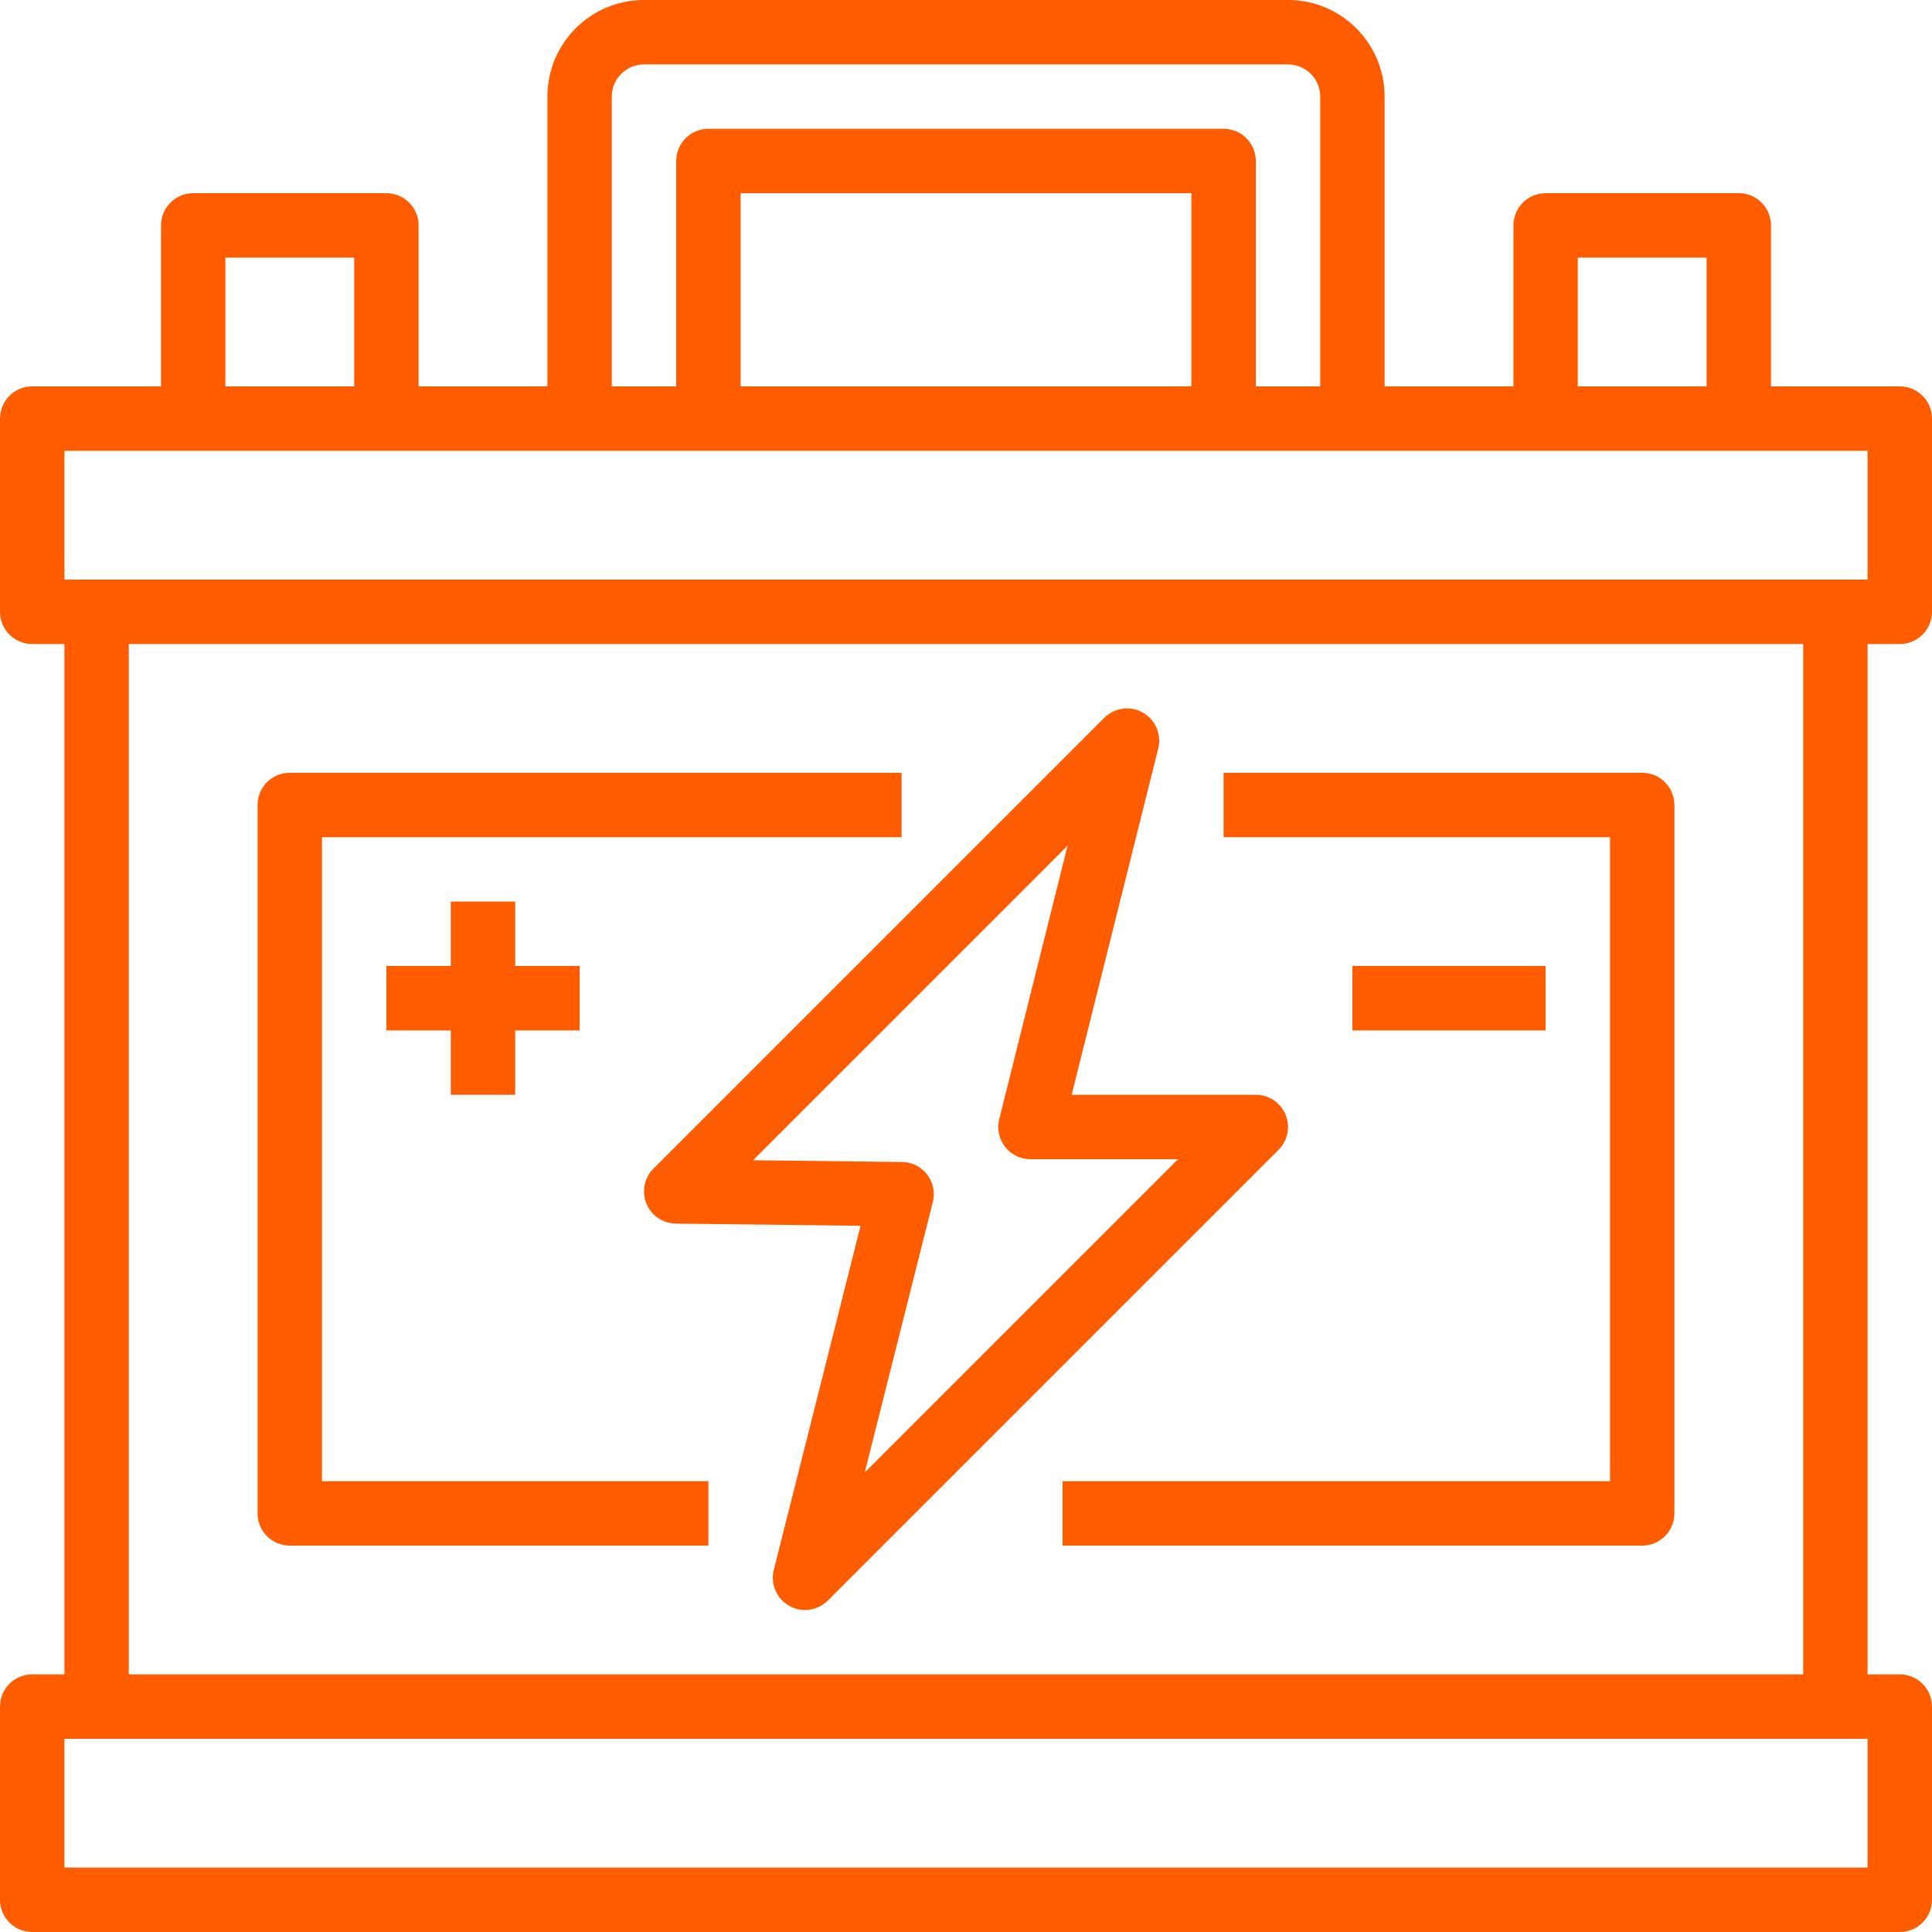
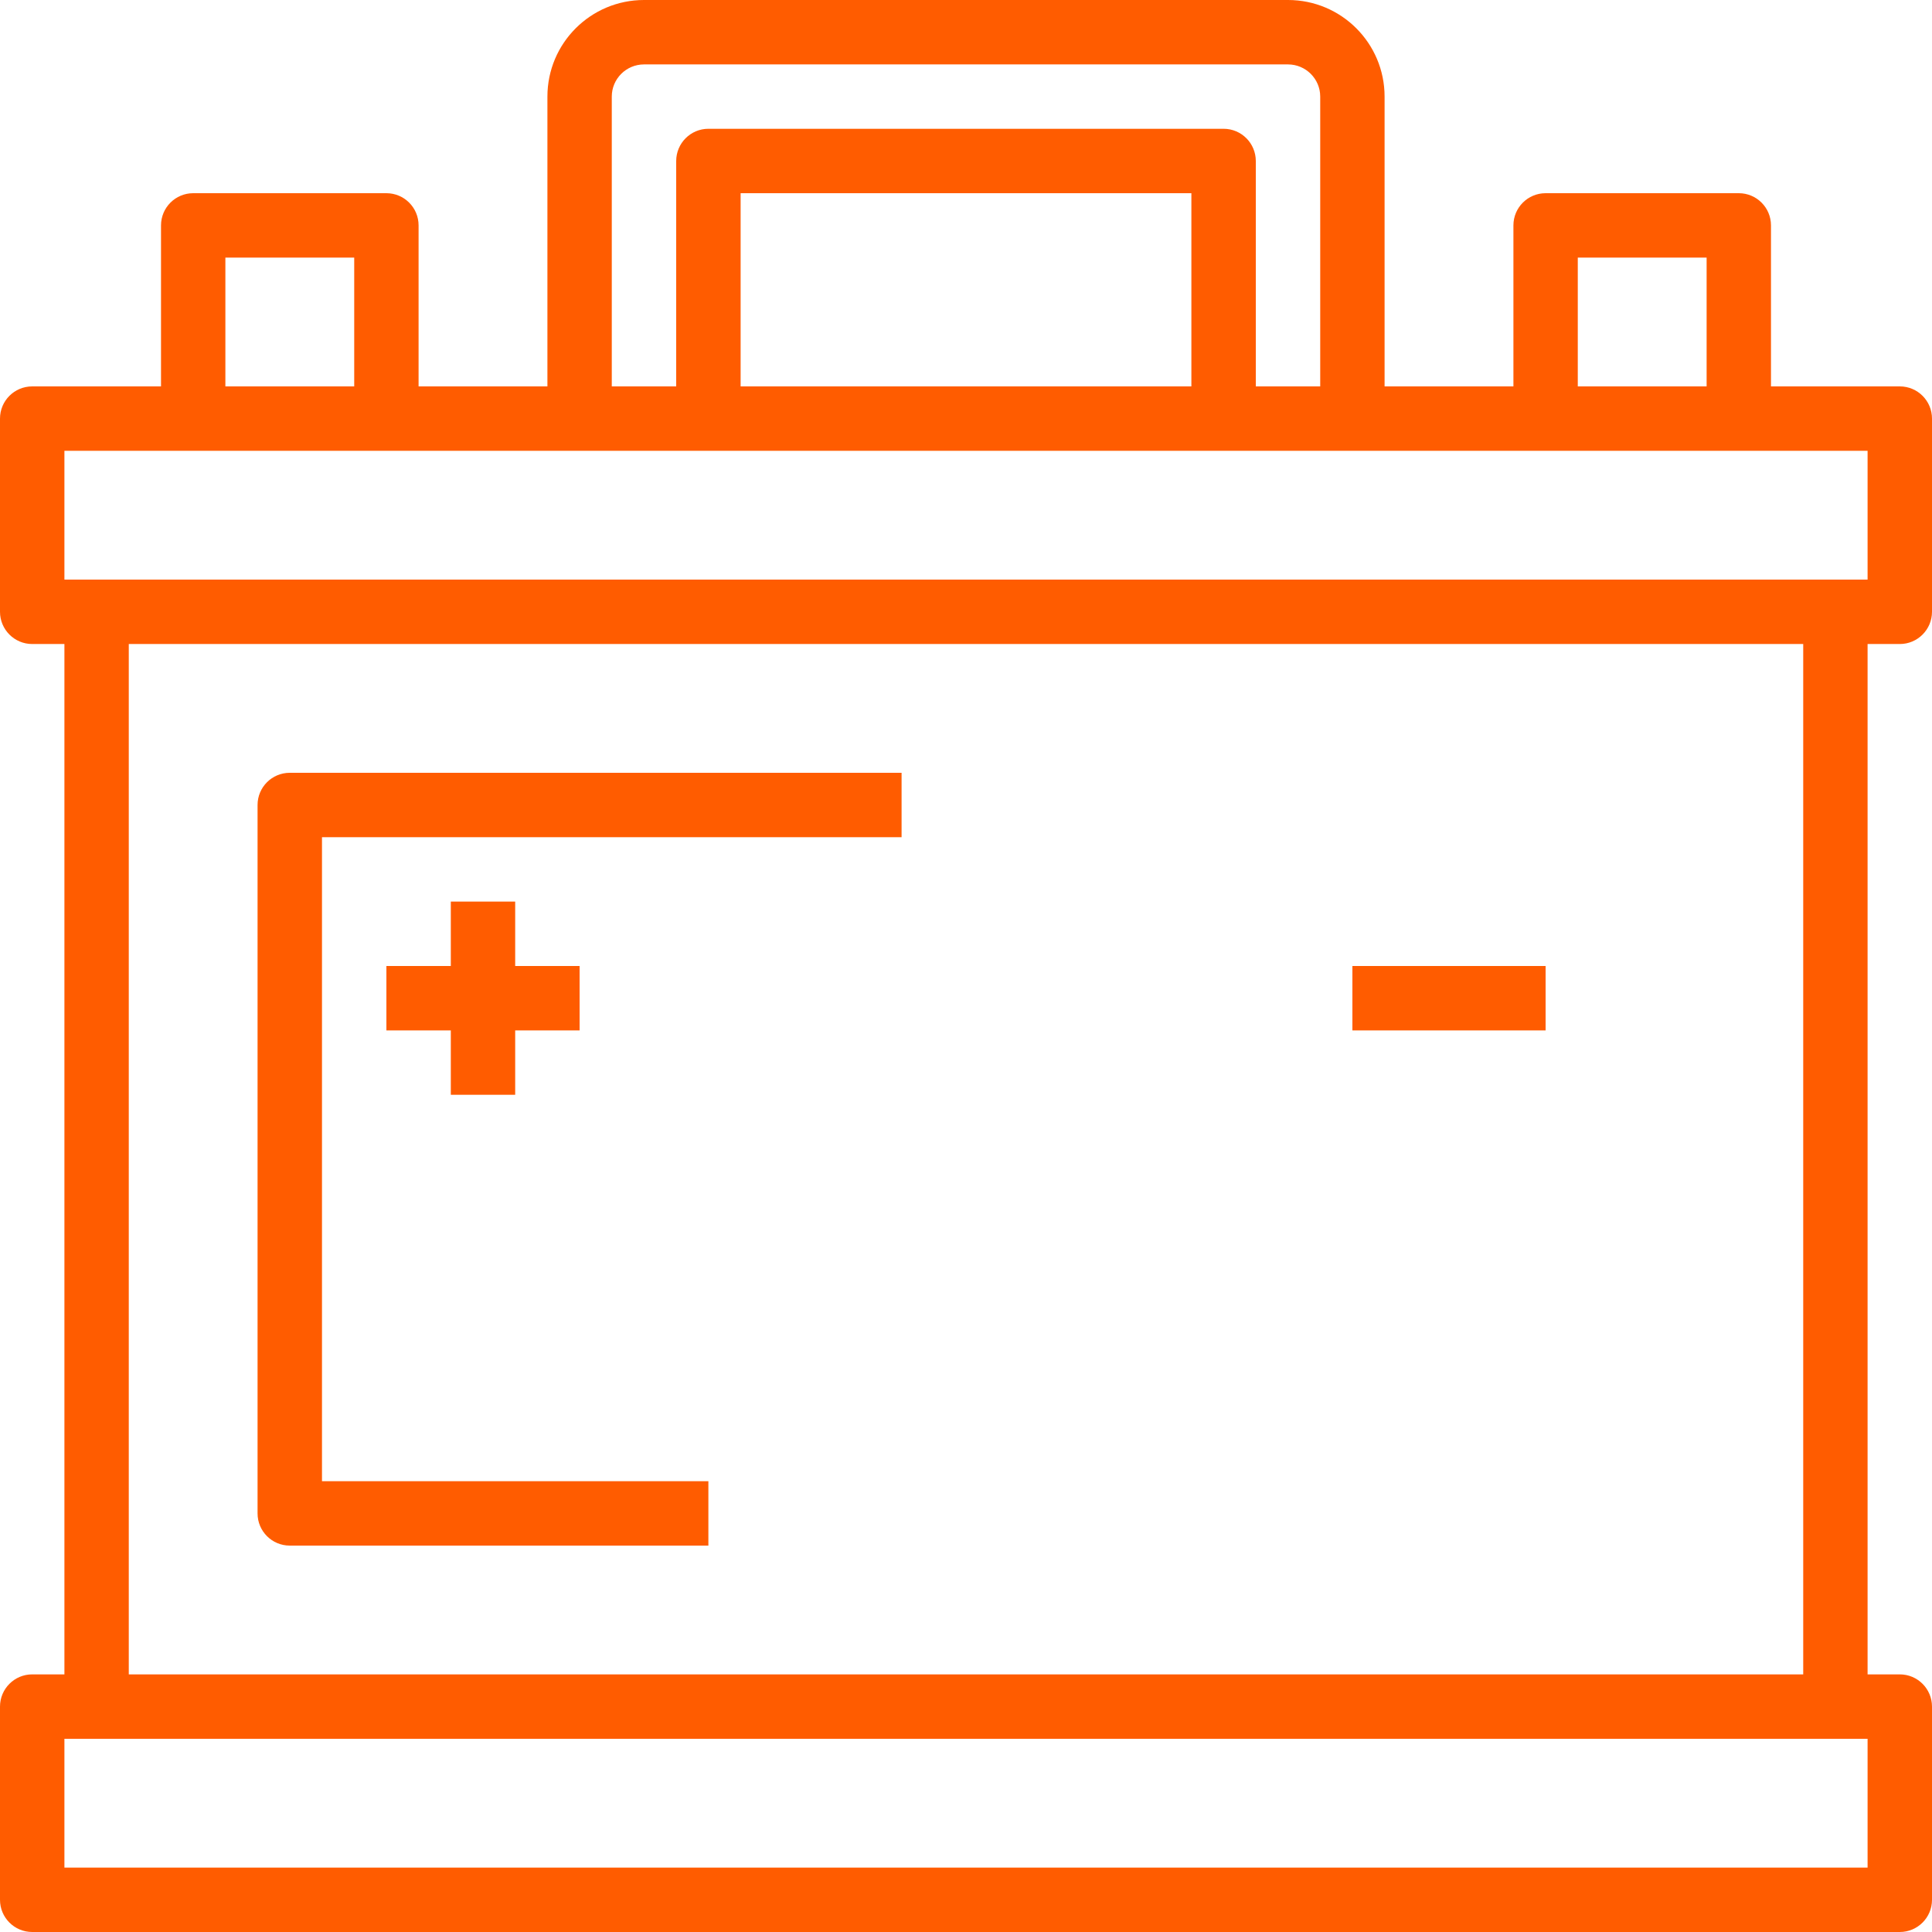
<svg xmlns="http://www.w3.org/2000/svg" width="35" height="35" viewBox="0 0 35 35" fill="none">
  <path d="M34.417 11.667C34.739 11.667 35 11.405 35 11.083V7.583C35 7.261 34.739 7 34.417 7H32.083V4.083C32.083 3.761 31.822 3.5 31.5 3.5H28C27.678 3.5 27.417 3.761 27.417 4.083V7H25.083V1.75C25.083 0.783 24.3 0 23.333 0H11.667C10.7 0 9.917 0.783 9.917 1.75V7H7.583V4.083C7.583 3.761 7.322 3.5 7 3.5H3.5C3.178 3.5 2.917 3.761 2.917 4.083V7H0.583C0.261 7 0 7.261 0 7.583V11.083C0 11.405 0.261 11.667 0.583 11.667H1.167V30.333H0.583C0.261 30.333 0 30.595 0 30.917V34.417C0 34.739 0.261 35 0.583 35H34.417C34.739 35 35 34.739 35 34.417V30.917C35 30.595 34.739 30.333 34.417 30.333H33.833V11.667H34.417ZM28.583 4.667H30.917V7H28.583V4.667ZM11.083 1.75C11.083 1.428 11.345 1.167 11.667 1.167H23.333C23.655 1.167 23.917 1.428 23.917 1.75V7H22.75V2.917C22.75 2.595 22.489 2.333 22.167 2.333H12.833C12.511 2.333 12.25 2.595 12.25 2.917V7H11.083V1.75ZM21.583 3.5V7H13.417V3.5H21.583ZM4.083 4.667H6.417V7H4.083V4.667ZM33.833 33.833H1.167V31.5H33.833V33.833ZM2.333 30.333V11.667H32.667V30.333H2.333ZM1.167 10.5V8.167H33.833V10.5H1.167Z" fill="#FF5C00" />
  <path d="M16.333 15.167V14H5.249C4.927 14 4.666 14.261 4.666 14.583V27.417C4.666 27.739 4.927 28 5.249 28H12.833V26.833H5.833V15.167H16.333Z" fill="#FF5C00" />
-   <path d="M29.75 14H22.167V15.167H29.167V26.833H19.25V28H29.75C30.072 28 30.333 27.739 30.333 27.417V14.583C30.333 14.261 30.072 14 29.75 14Z" fill="#FF5C00" />
-   <path d="M23.289 20.193C23.199 19.975 22.986 19.833 22.75 19.833H19.414L20.983 13.558C21.06 13.245 20.87 12.929 20.557 12.851C20.359 12.802 20.149 12.86 20.005 13.004L11.838 21.171C11.61 21.399 11.61 21.768 11.838 21.996C11.946 22.104 12.093 22.166 12.246 22.167L15.59 22.206L14.018 28.441C13.939 28.753 14.129 29.07 14.441 29.149C14.64 29.199 14.851 29.141 14.996 28.996L23.163 20.829C23.329 20.662 23.38 20.411 23.289 20.193ZM15.665 26.677L16.899 21.776C16.978 21.464 16.788 21.147 16.476 21.068C16.432 21.057 16.386 21.051 16.34 21.051L13.642 21.019L19.34 15.321L18.101 20.279C18.025 20.592 18.217 20.907 18.53 20.984C18.575 20.994 18.621 21 18.667 21H21.342L15.665 26.677Z" fill="#FF5C00" />
  <path d="M9.333 17.5V16.333H8.167V17.5H7V18.667H8.167V19.833H9.333V18.667H10.5V17.5H9.333Z" fill="#FF5C00" />
  <path d="M28 17.5H24.5V18.667H28V17.5Z" fill="#FF5C00" />
</svg>